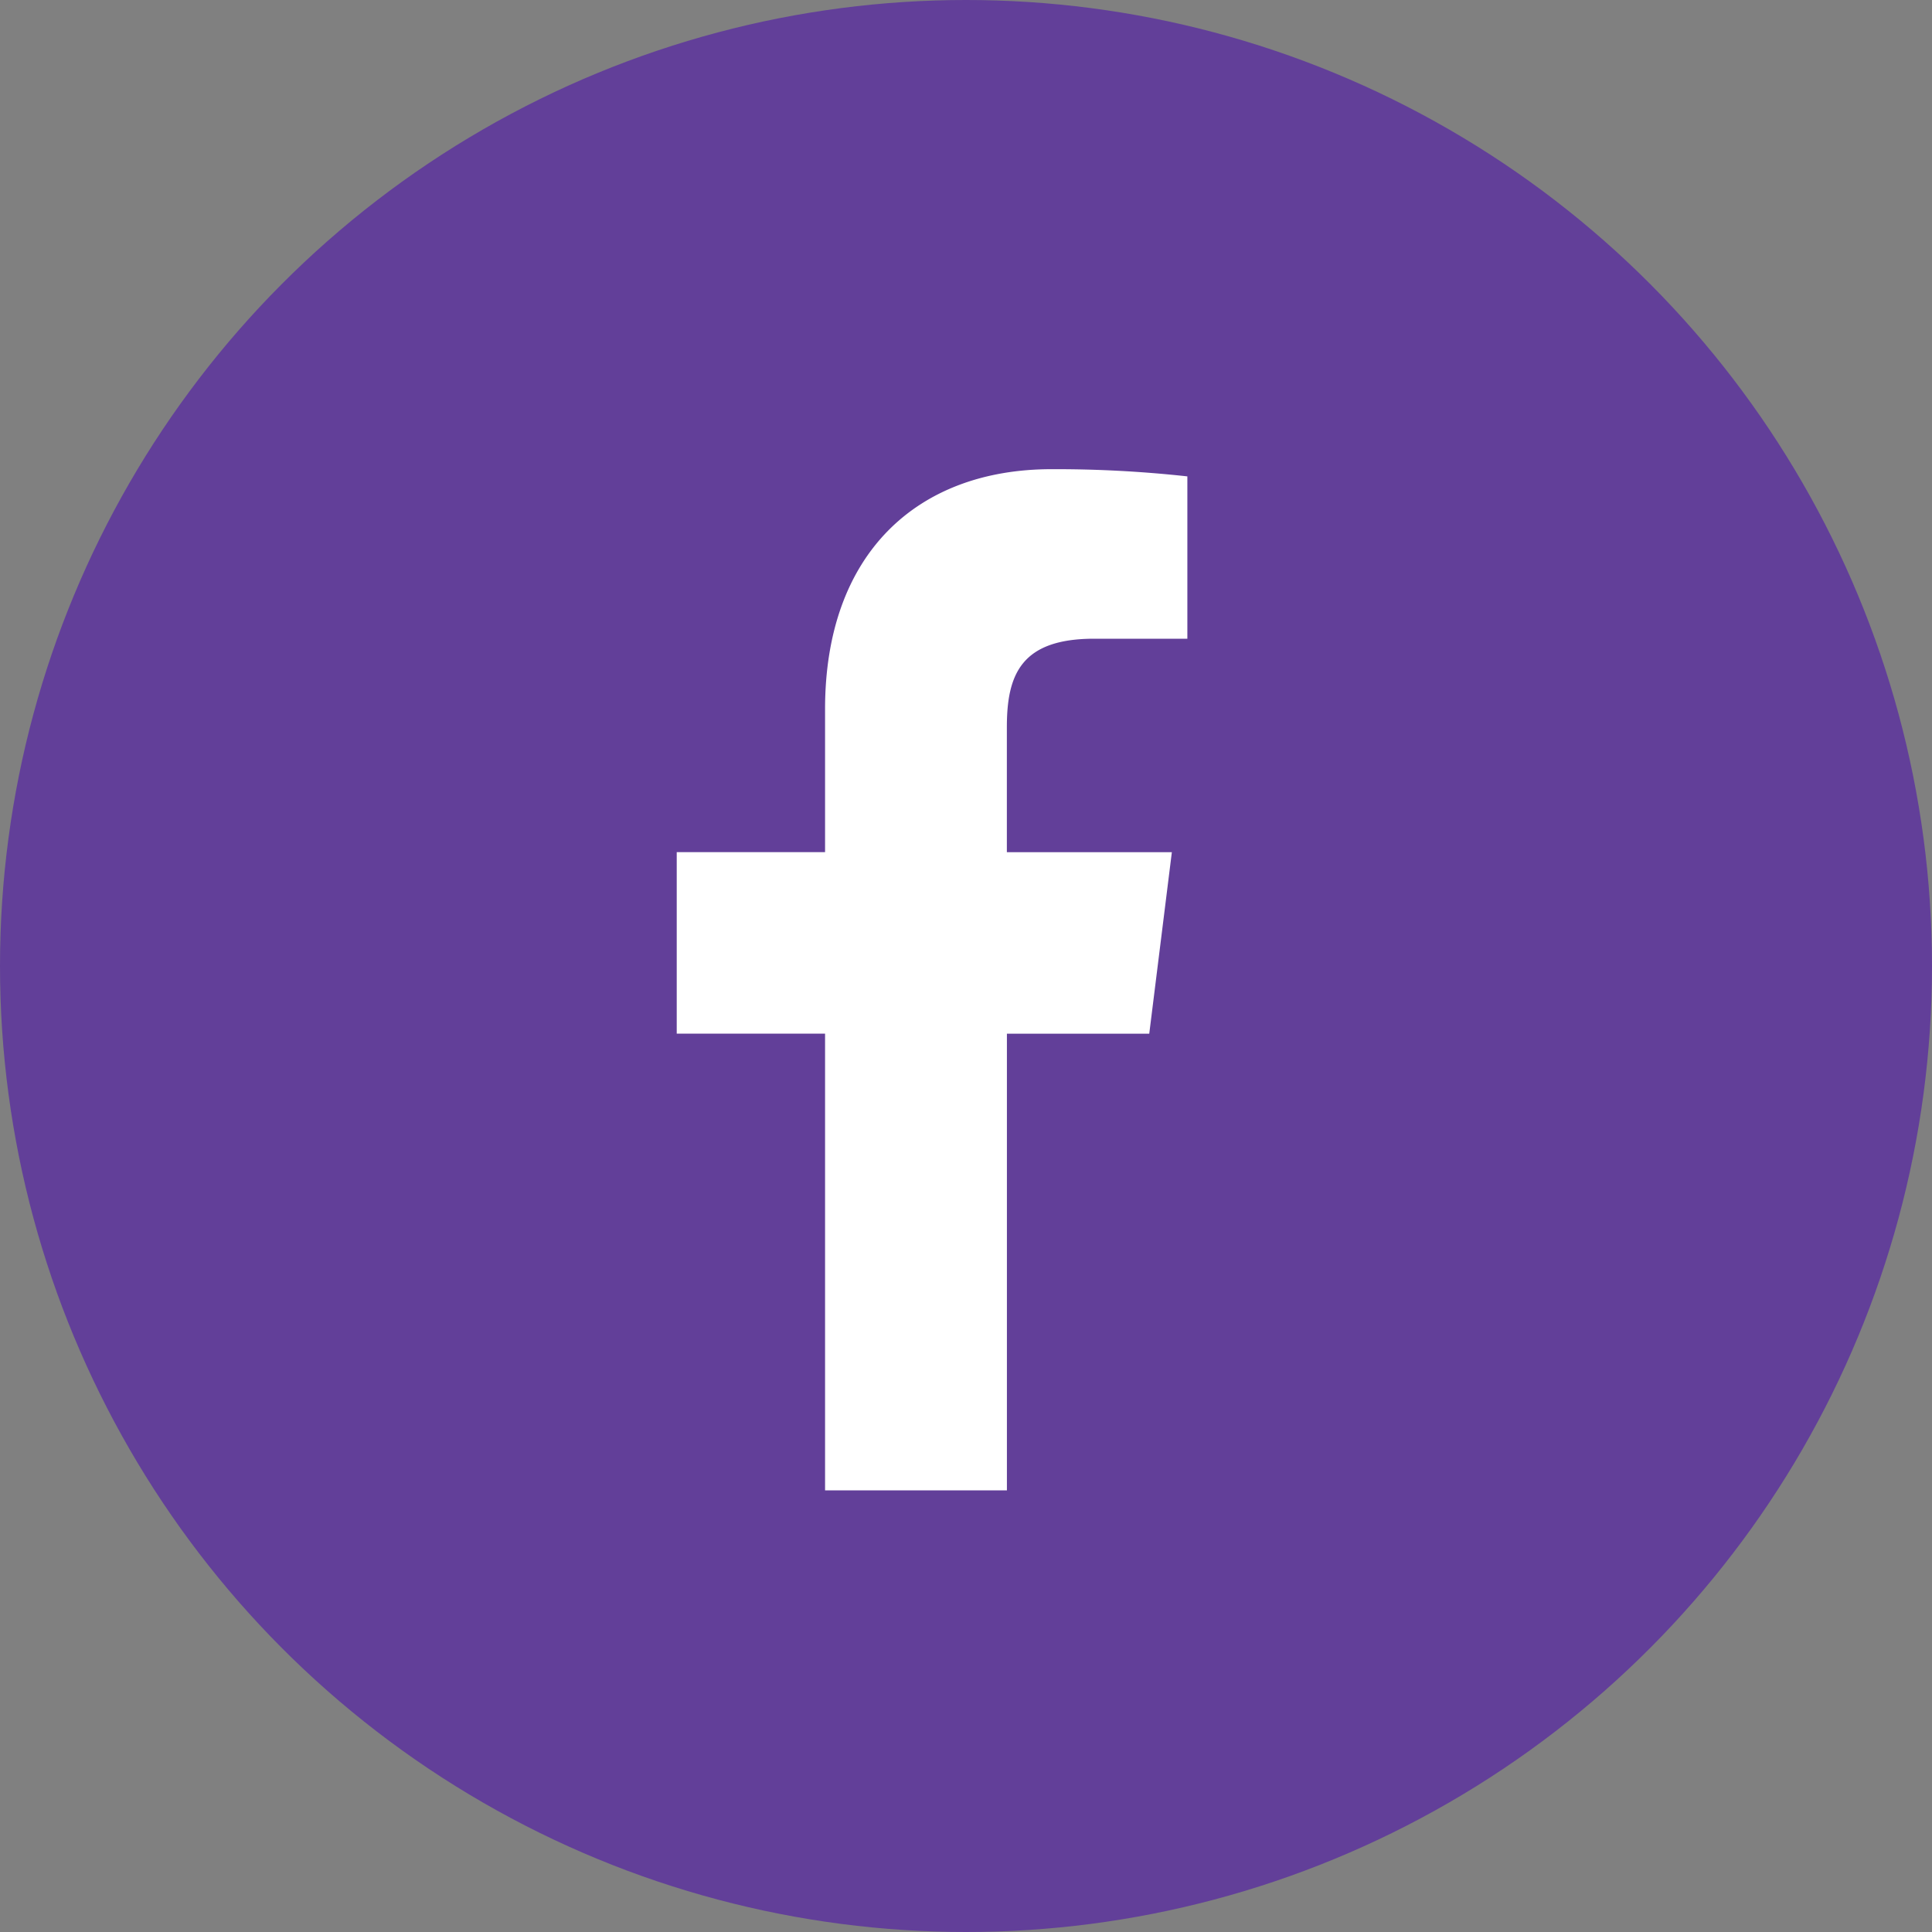
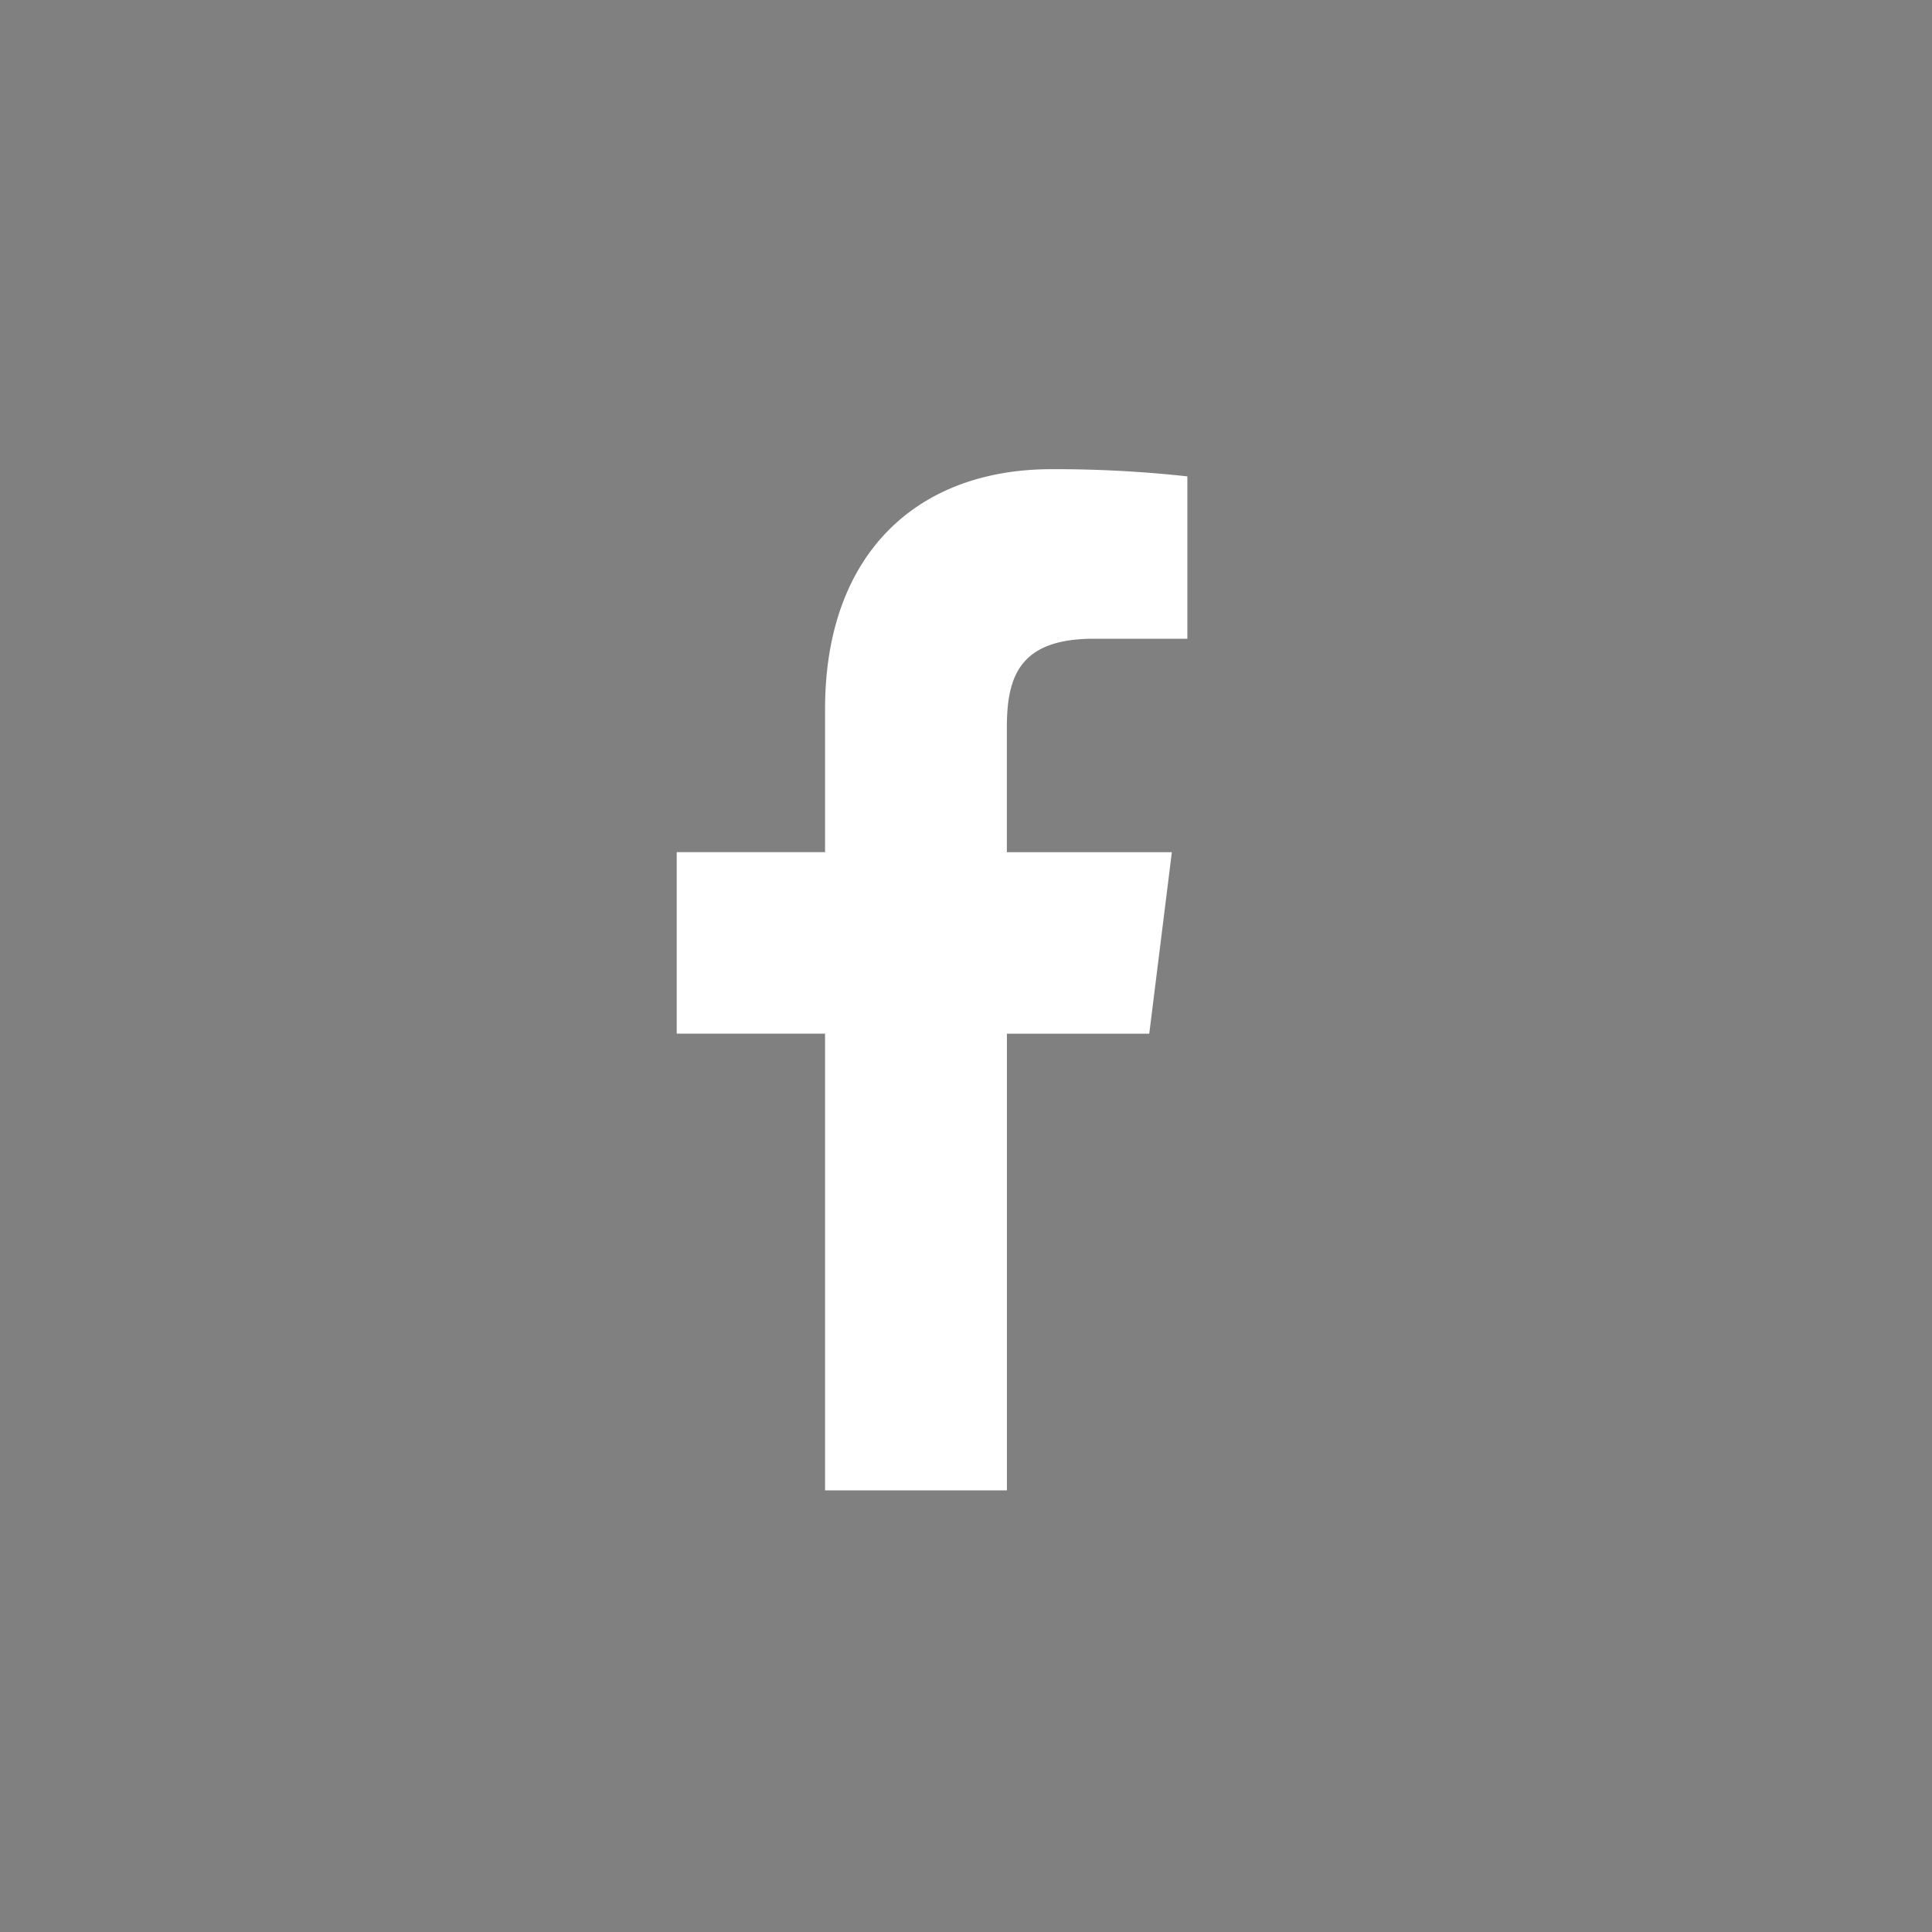
<svg xmlns="http://www.w3.org/2000/svg" viewBox="12 0 40 40" width="40" height="40">
  <rect x="12" y="0" width="40" height="40" fill="#808080" stroke="none" />
  <g id="_4" data-name="4" transform="matrix(1, 0, 0, 1, 37.267, -13)">
    <g id="Facebook" transform="translate(-25.999 13)">
-       <circle id="Ellipse_4" data-name="Ellipse 4" cx="20" cy="20" r="20" transform="translate(0.732)" fill="#623f99" />
      <path id="facebook-2" data-name="facebook" d="M14.829,3.511h1.93V.149A24.924,24.924,0,0,0,13.947,0C11.164,0,9.258,1.75,9.258,4.968V7.929H6.187v3.758H9.258v9.456h3.765V11.688H15.97l.468-3.758H13.022V5.34c0-1.086.293-1.83,1.807-1.83Z" transform="translate(8.556 9.714)" fill="#fff" />
    </g>
  </g>
</svg>